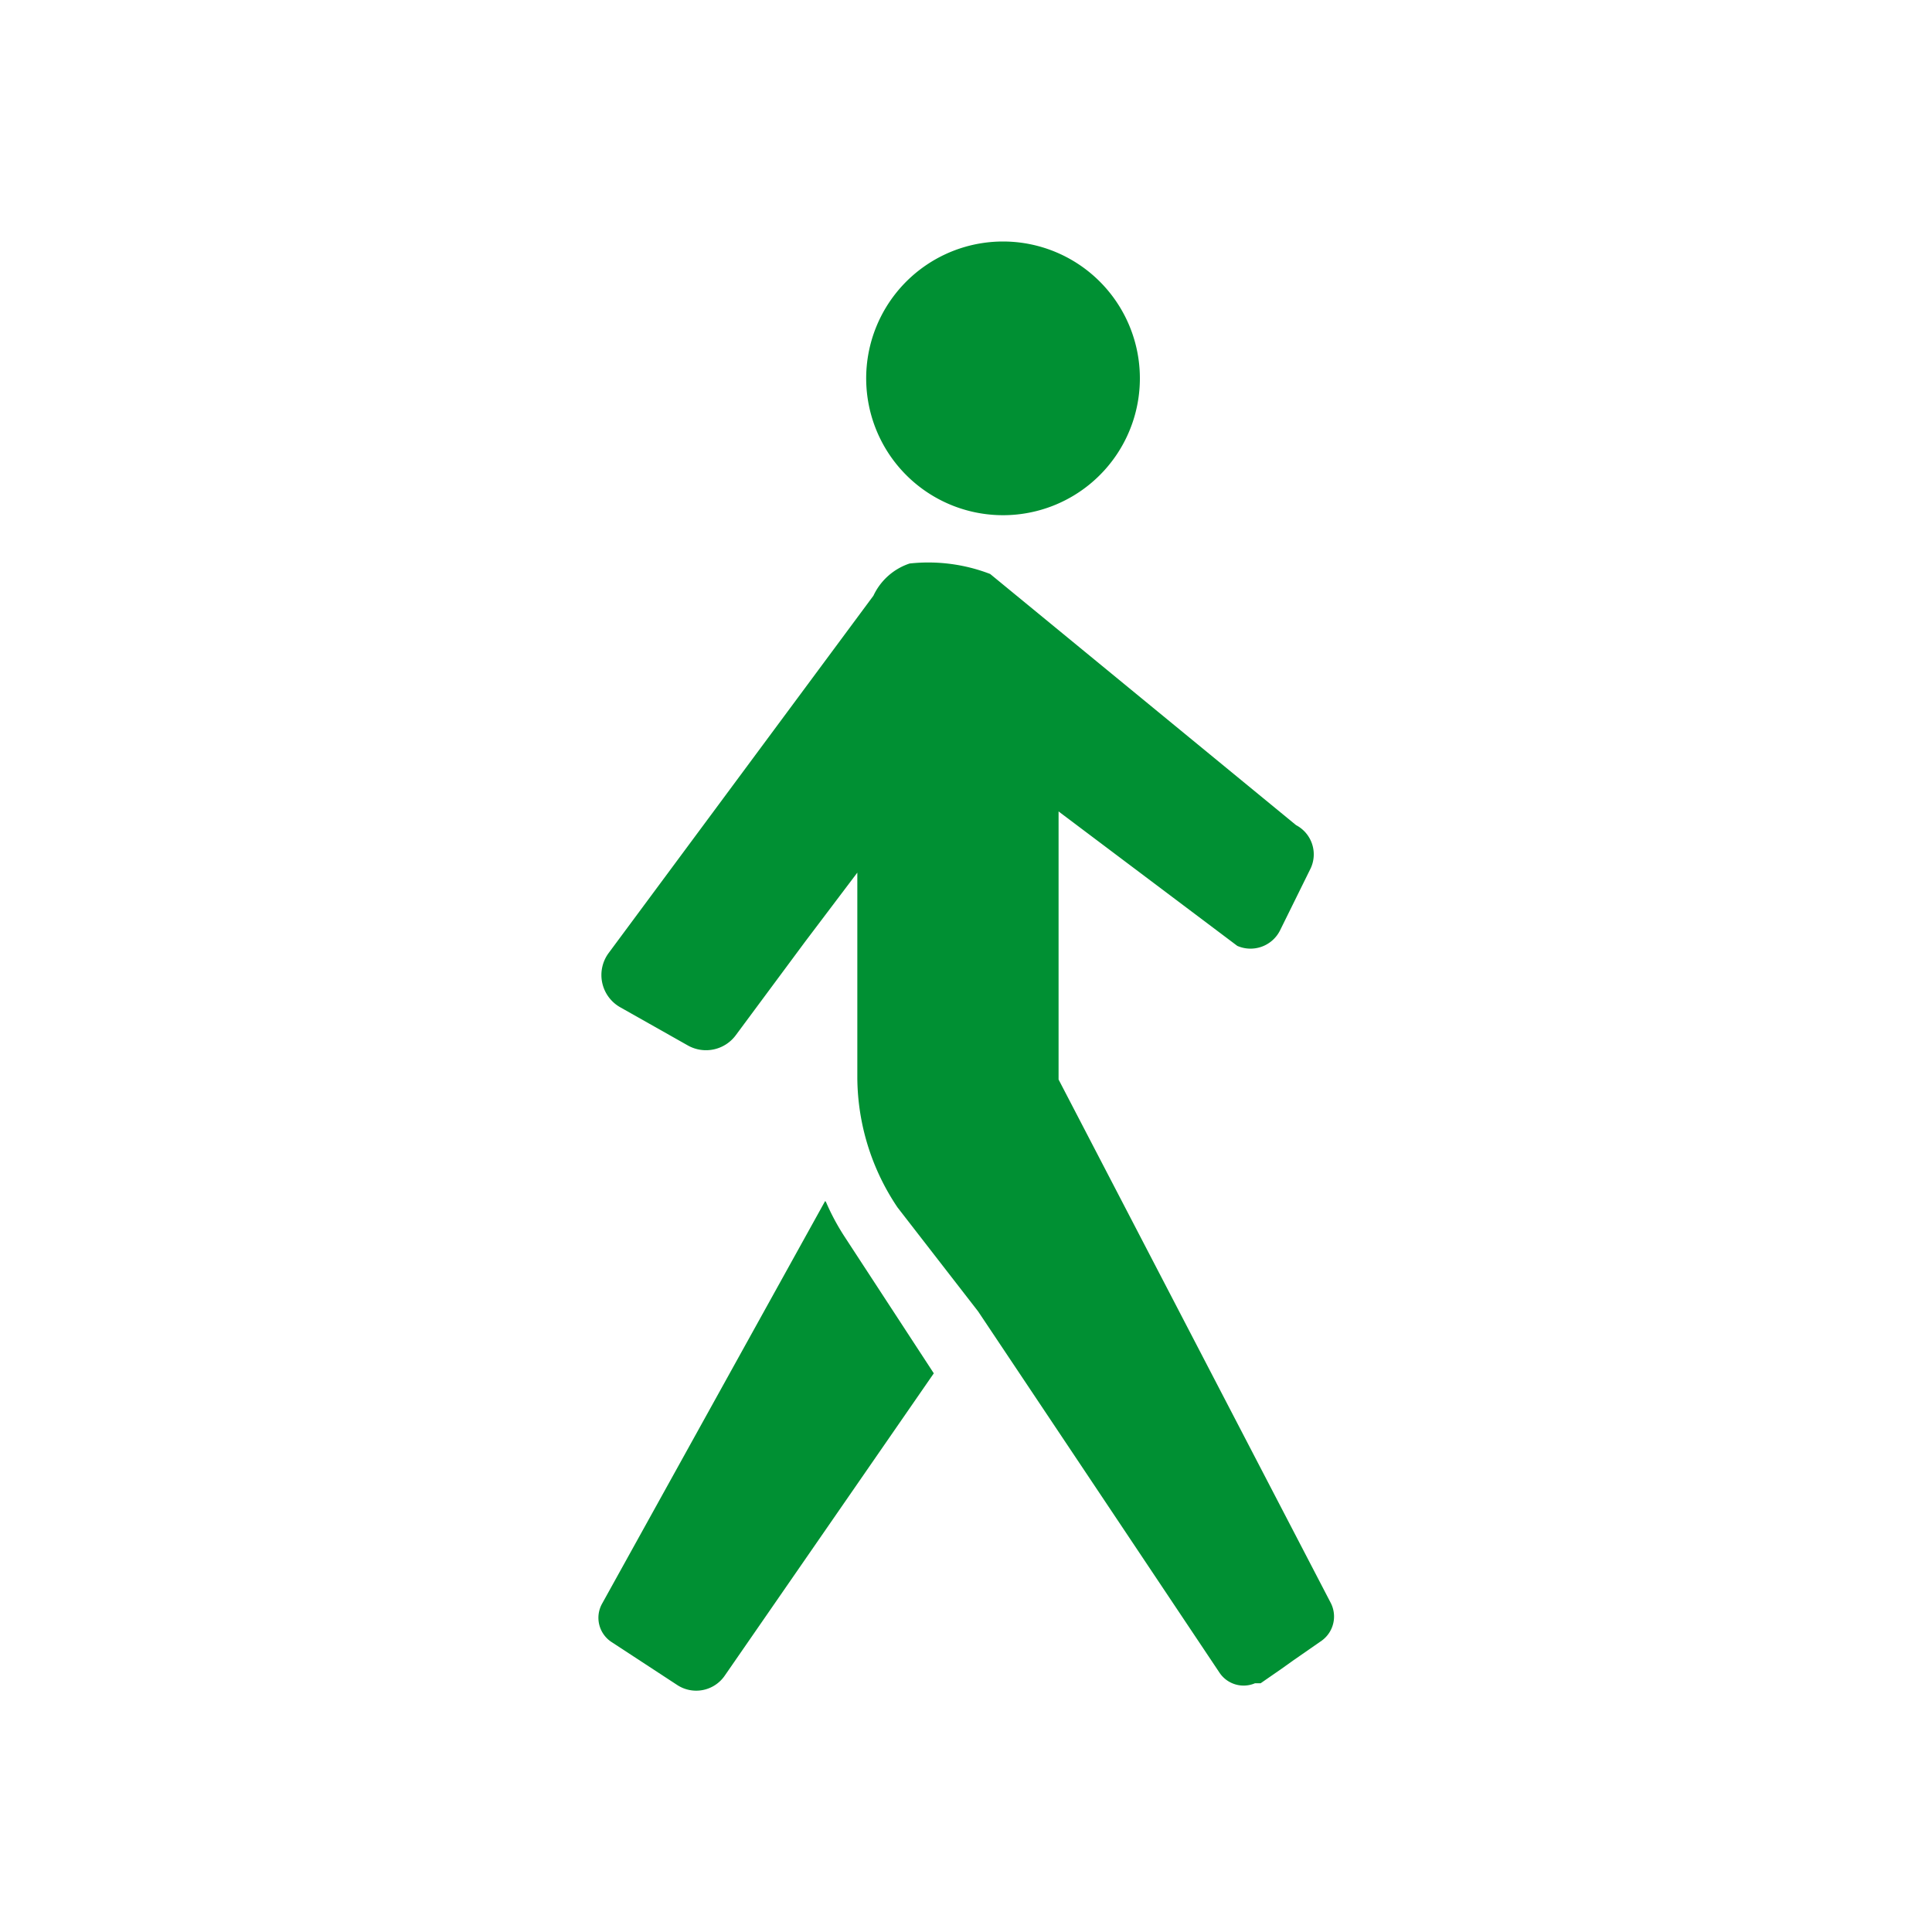
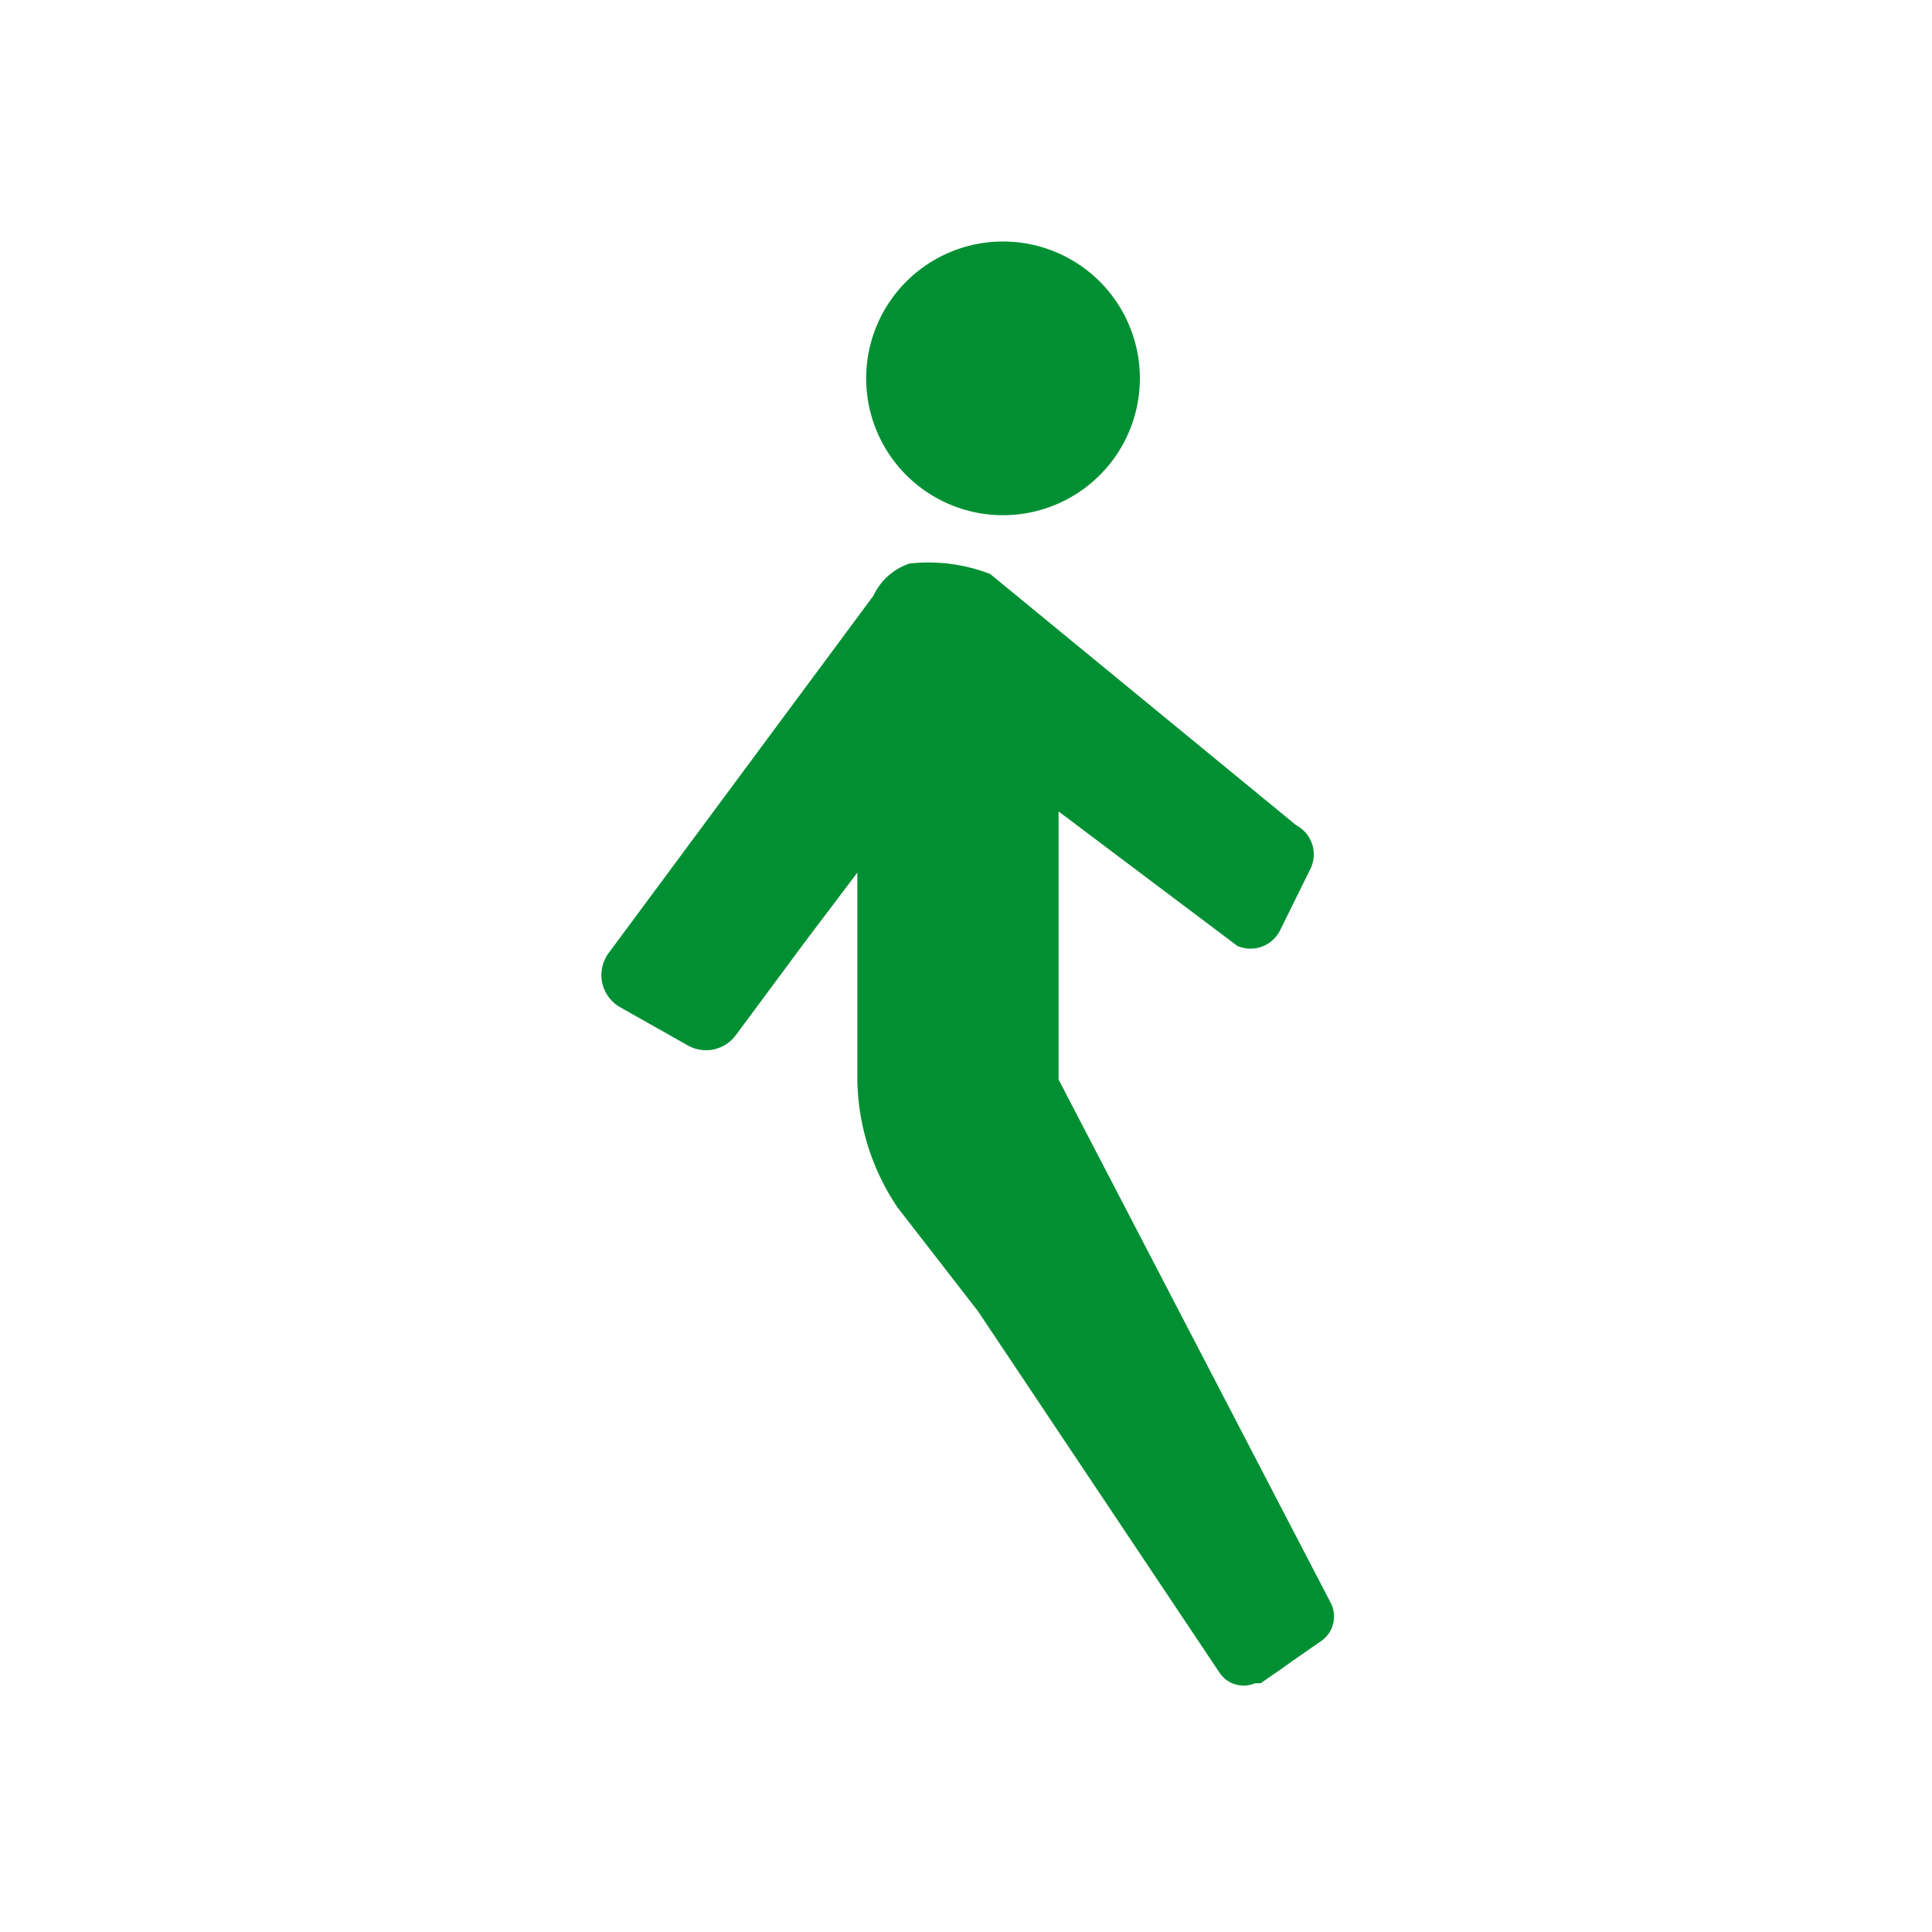
<svg xmlns="http://www.w3.org/2000/svg" id="Calque_1" data-name="Calque 1" viewBox="0 0 24 24">
  <defs>
    <style>.cls-1{fill:#009033;}</style>
  </defs>
  <title>icon-TousLesJours</title>
-   <path class="cls-1" d="M10.26,14.93a2.86,2.86,0,0,0,.23.43l1.11,1.7L9,20.82a.43.43,0,0,1-.59.11l-.81-.53a.36.36,0,0,1-.12-.48l2.77-5Z" />
  <path class="cls-1" d="M11.3,7a2.14,2.14,0,0,1,1,.13l3.8,3.12a.41.41,0,0,1,.18.54l-.38.77a.41.41,0,0,1-.53.19l-2.22-1.67v3.33l3.38,6.5a.37.37,0,0,1-.11.47l-.36.25-.14.1-.26.18-.07,0a.36.36,0,0,1-.44-.13l-3-4.49L11.15,15a2.91,2.91,0,0,1-.5-1.61V10.84L10,11.7l-.86,1.16a.46.46,0,0,1-.59.13l-.85-.48a.46.46,0,0,1-.14-.67L10.85,7.4A.76.76,0,0,1,11.3,7Z" />
  <path class="cls-1" d="M14.16,4.69A1.7,1.7,0,1,1,12.46,3a1.7,1.7,0,0,1,1.7,1.7Z" />
</svg>